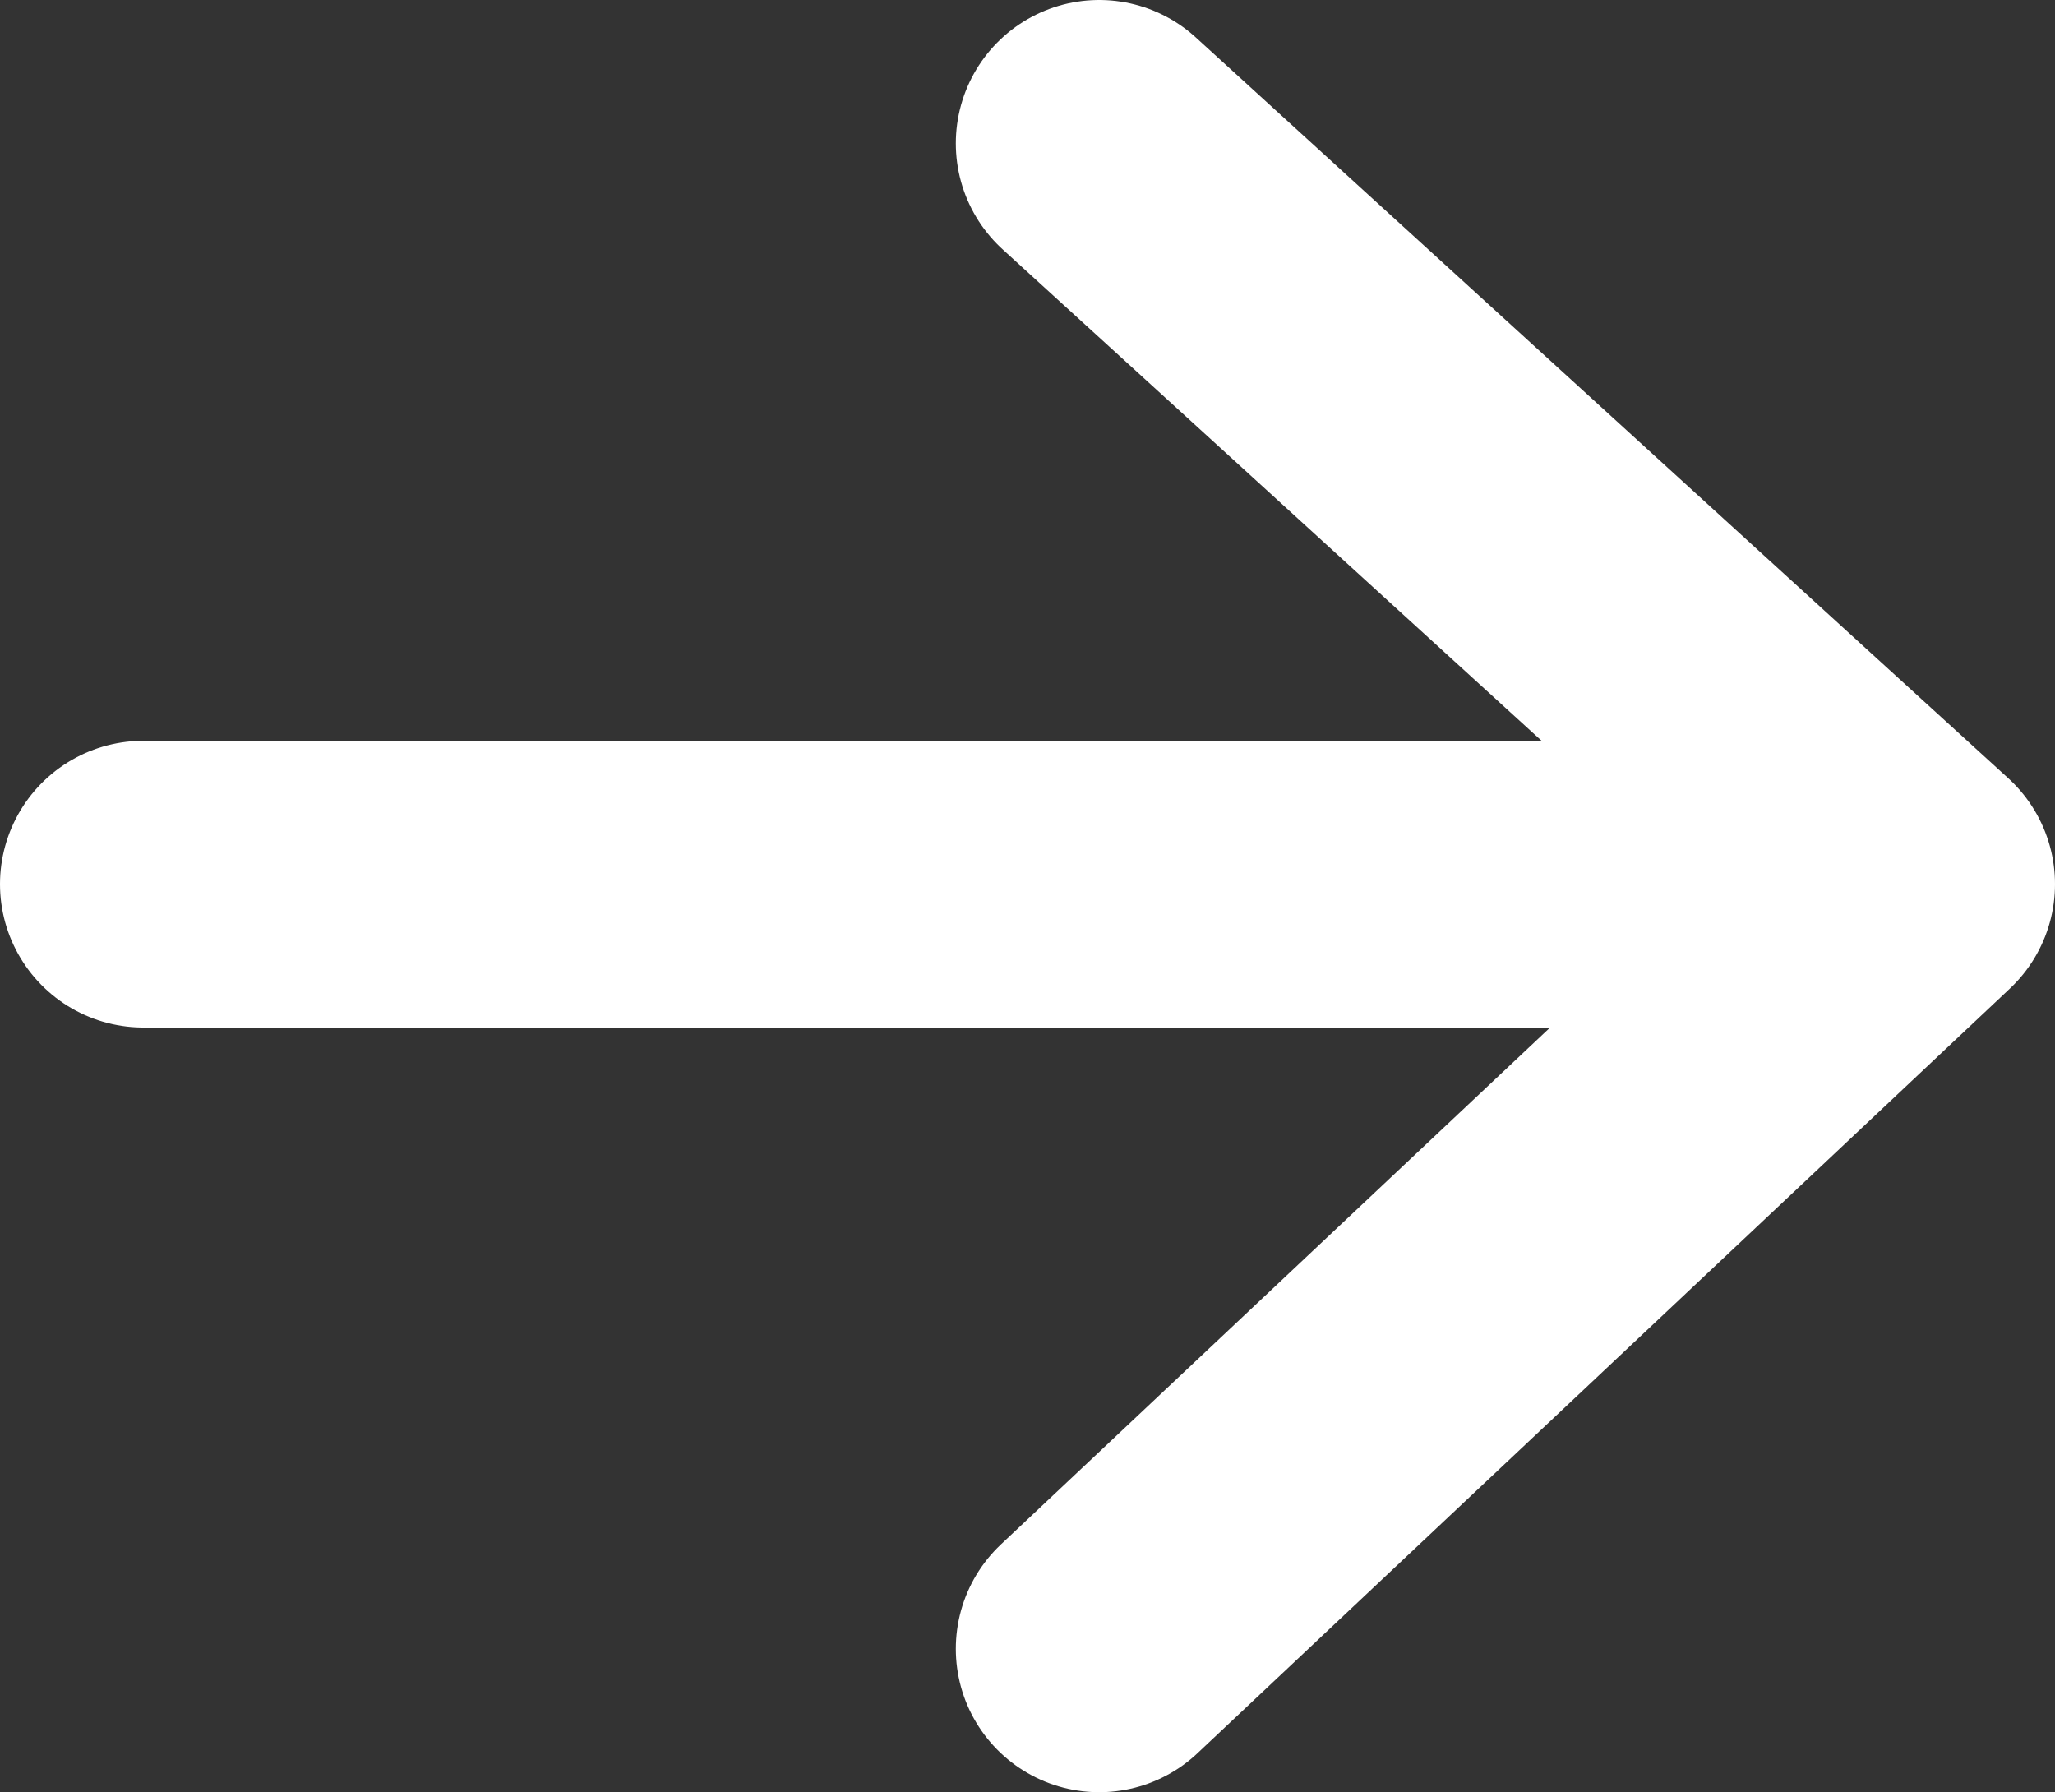
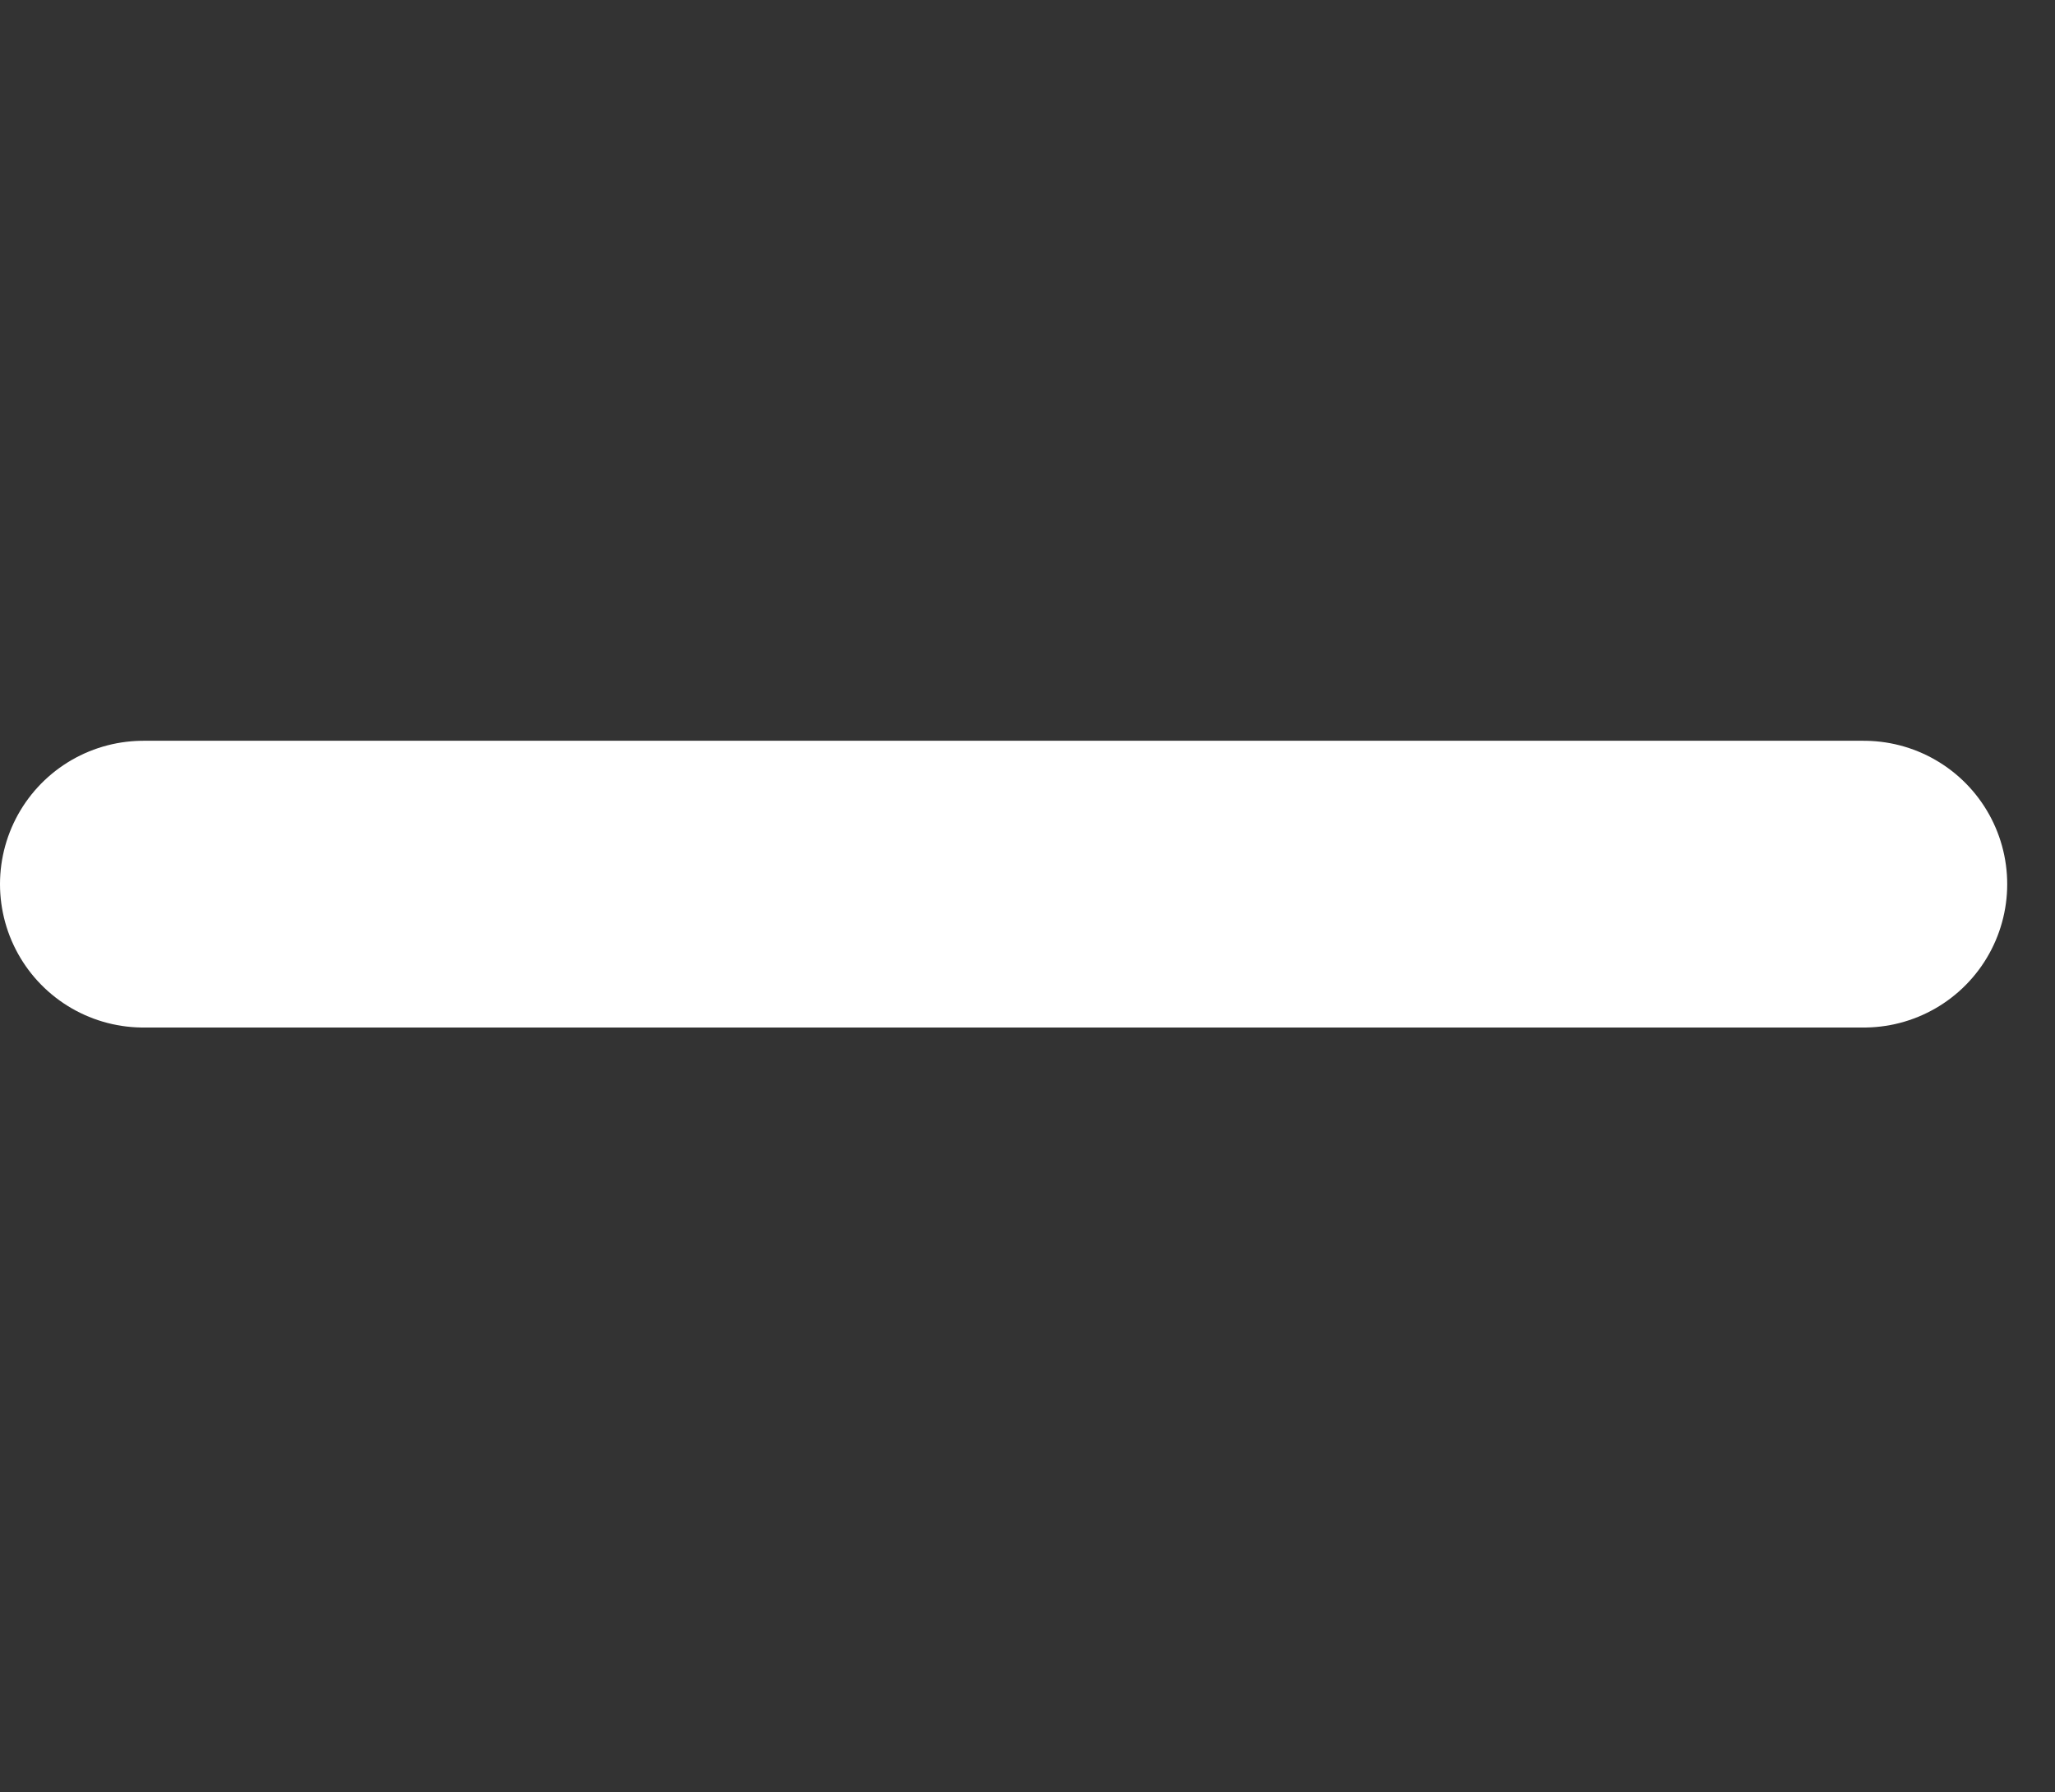
<svg xmlns="http://www.w3.org/2000/svg" id="_レイヤー_1" data-name="レイヤー_1" version="1.1" viewBox="0 0 8.6 7.5">
  <rect x="0" y="0" width="8.6" height="7.5" fill="#333333" stroke="none" />
  <defs>
    <style>
      .st0 {
        fill: none;
        stroke: #fff;
        stroke-linecap: round;
        stroke-linejoin: round;
        stroke-width: 1.2px;
      }
    </style>
  </defs>
  <line class="st0" x1="7.8" y1="3.7" x2=".6" y2="3.7" />
-   <polyline class="st0" points="4.6 .6 8 3.7 4.6 6.9" />
</svg>